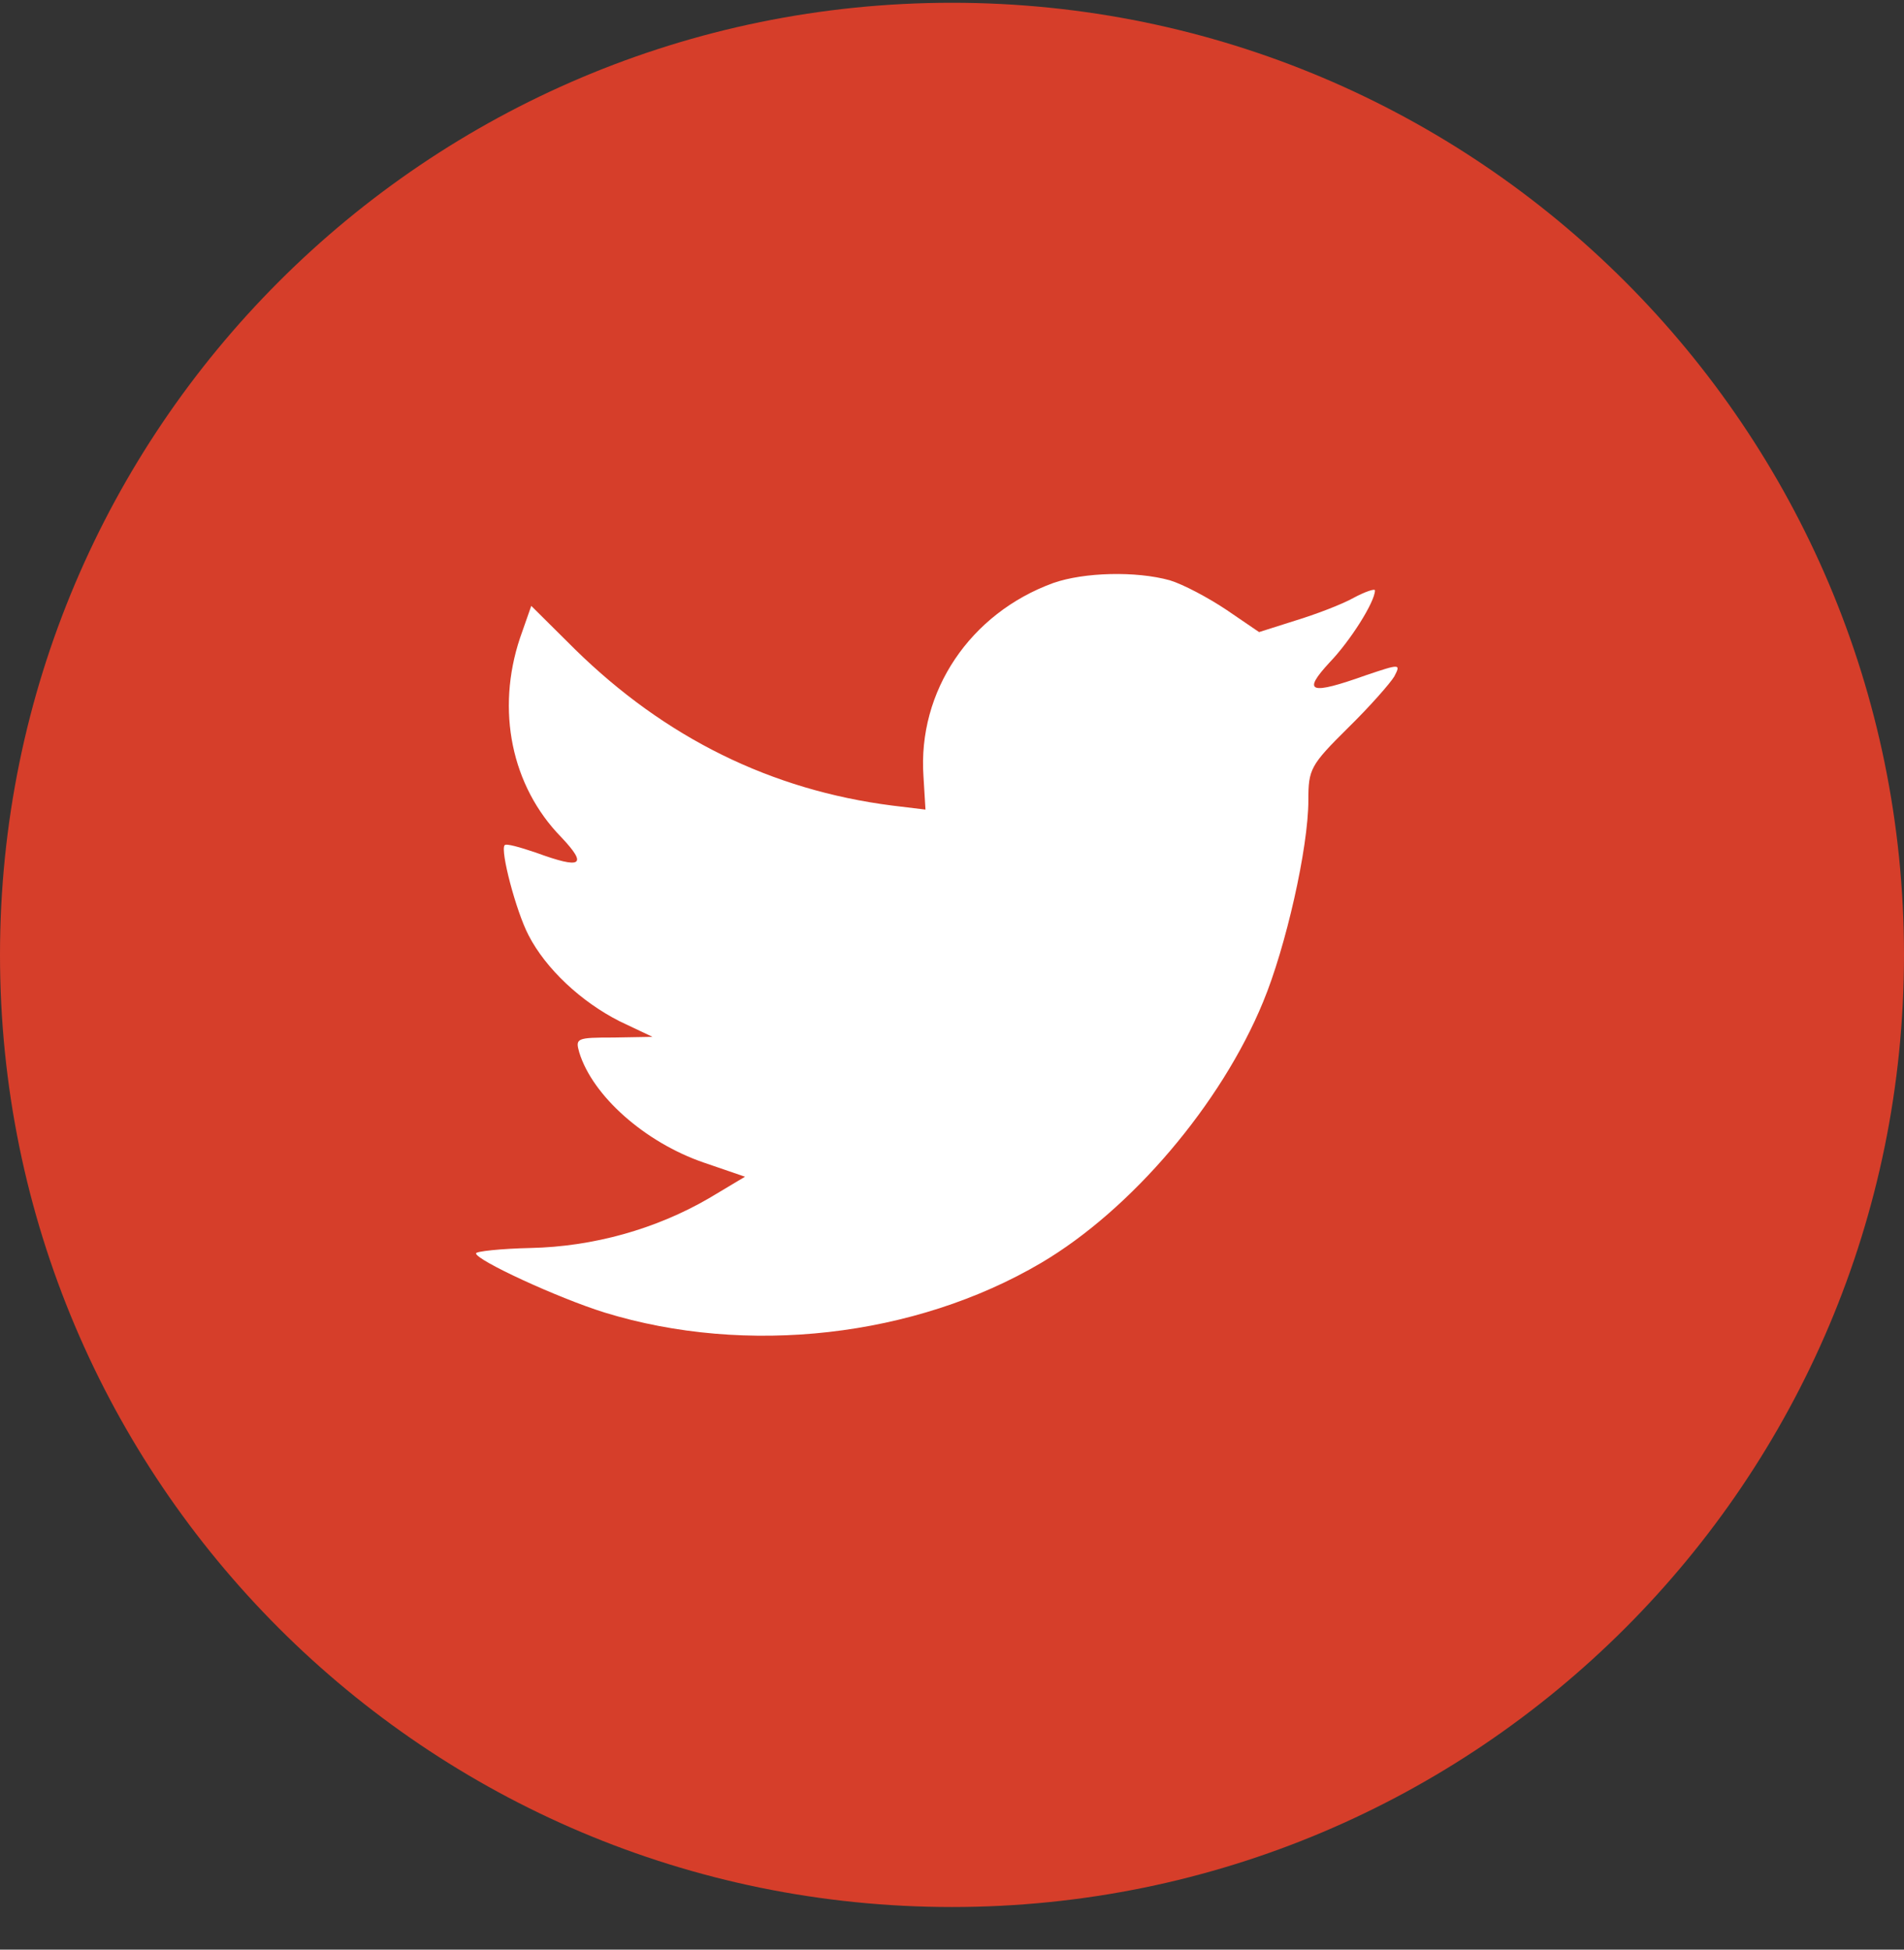
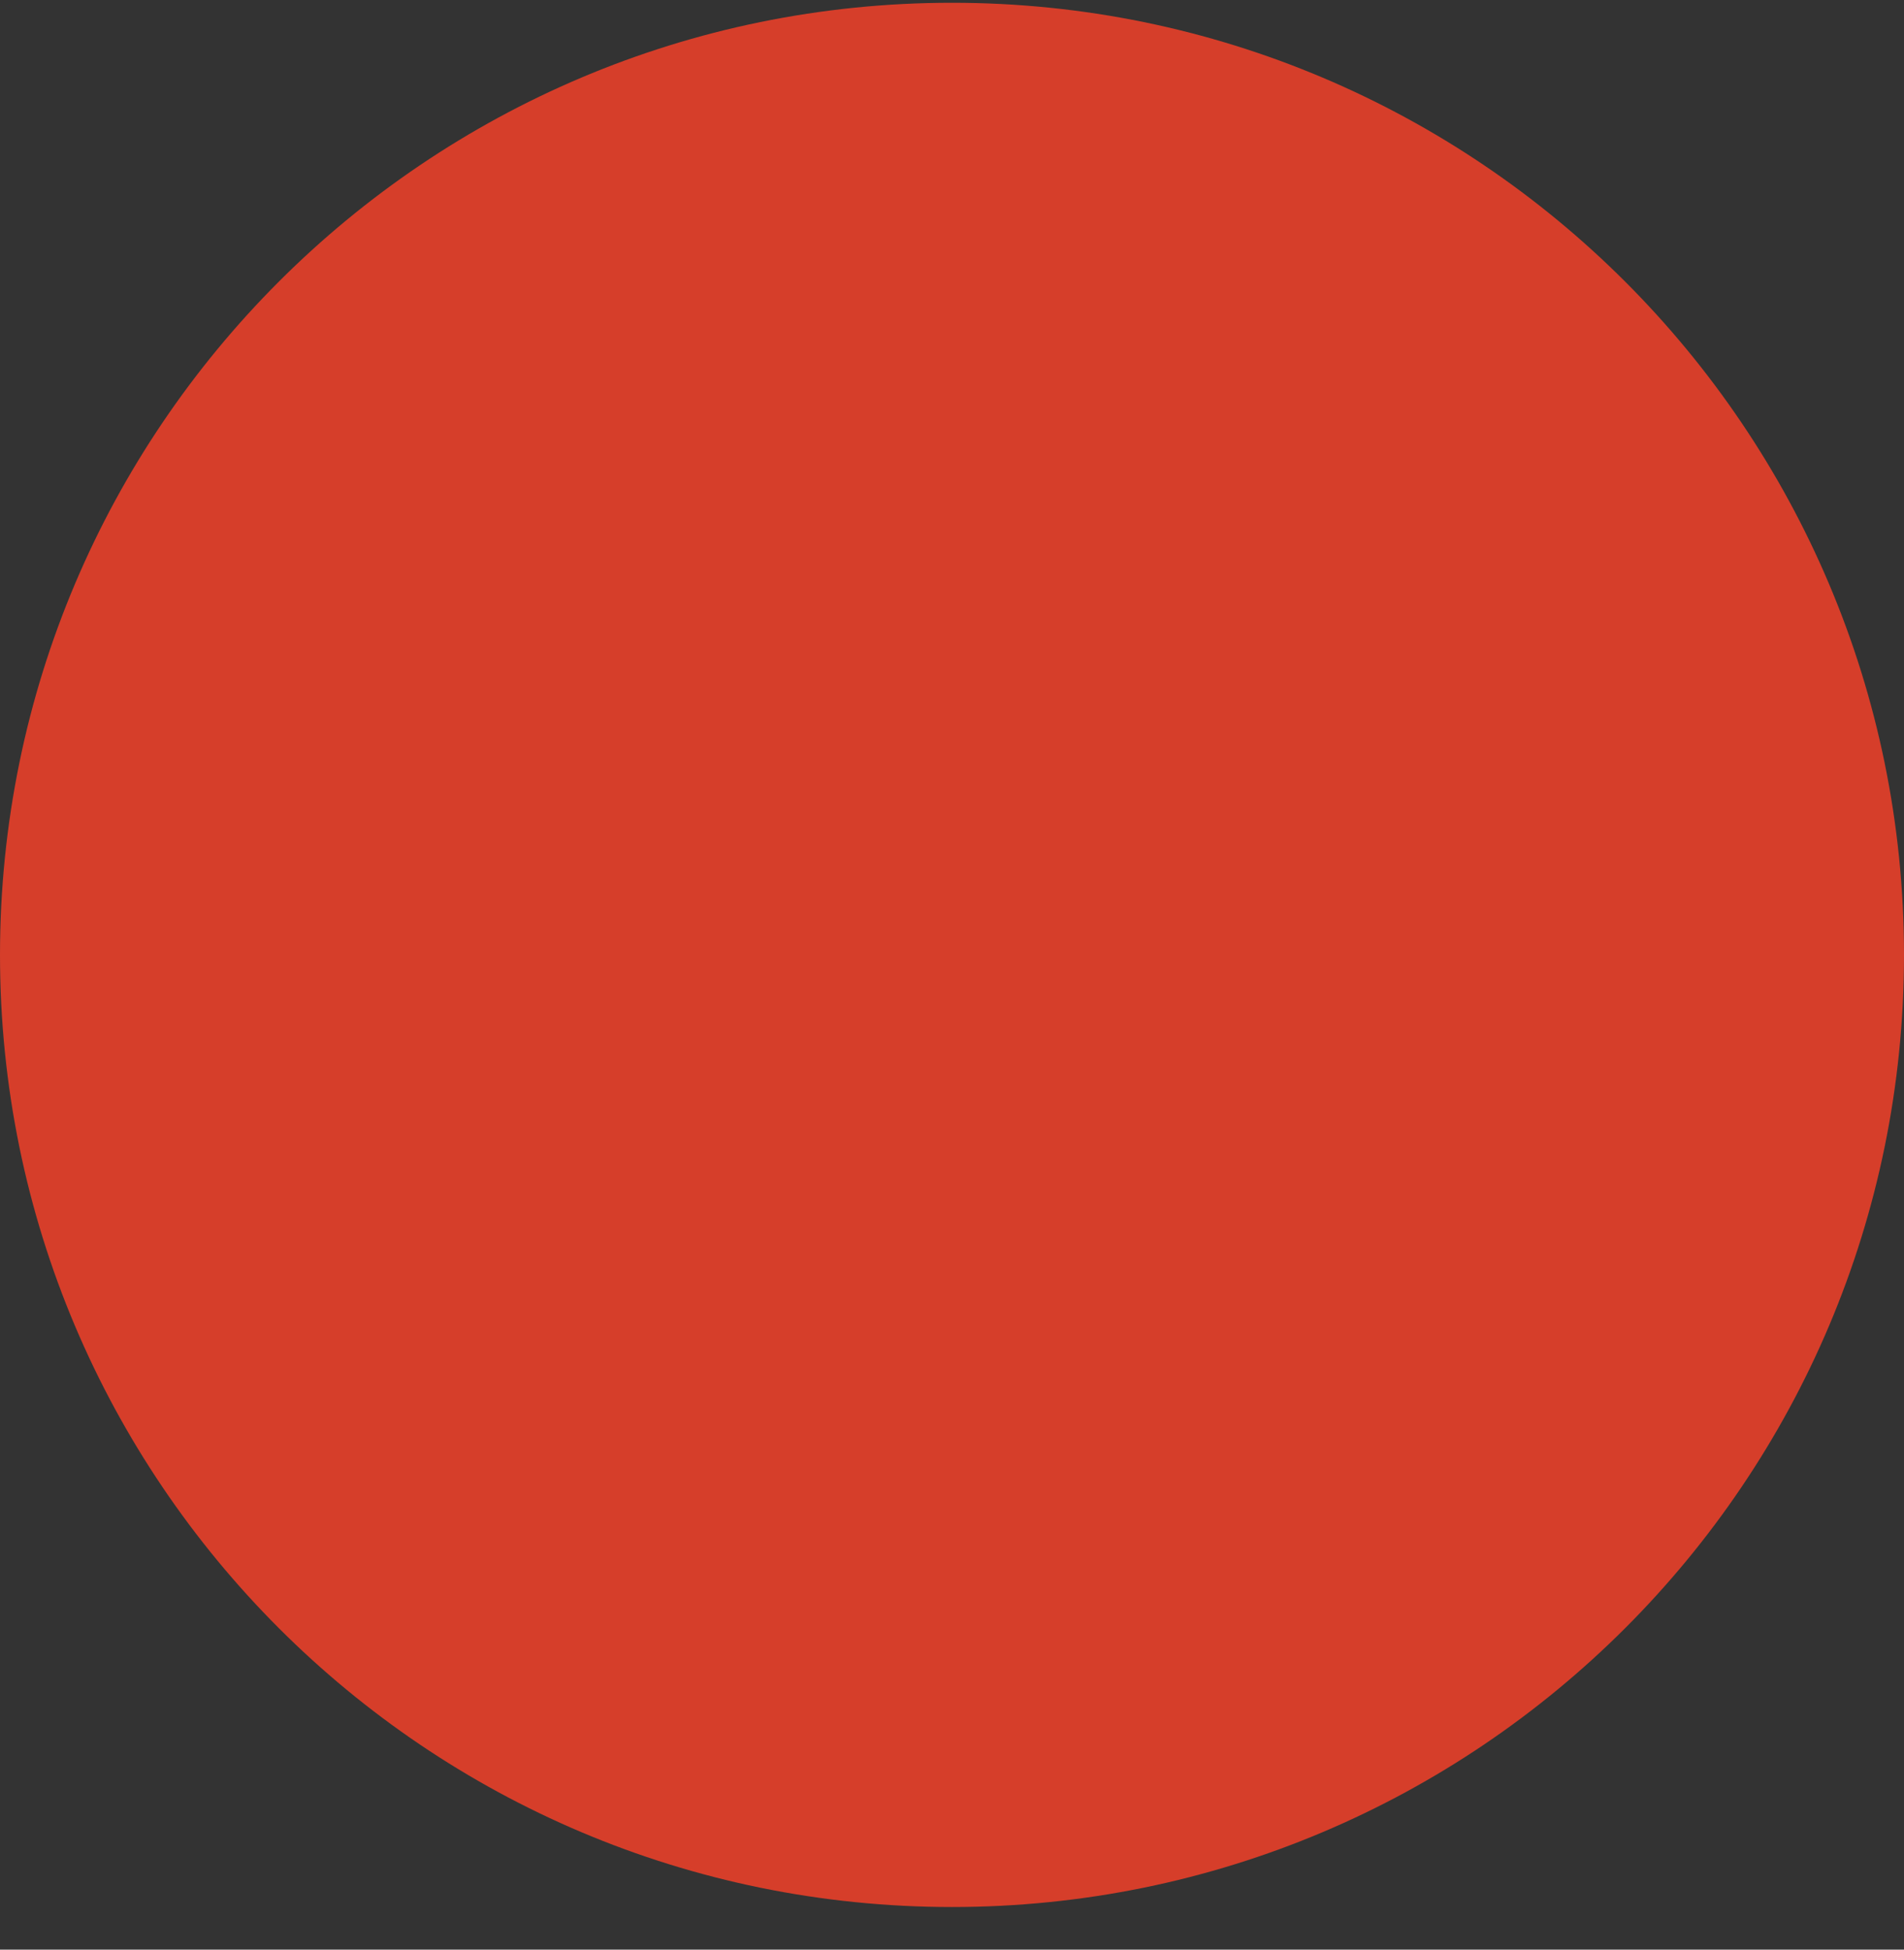
<svg xmlns="http://www.w3.org/2000/svg" width="42" height="43" viewBox="0 0 42 43" fill="none">
  <rect x="0" y="0" width="42" height="43" fill="#333333" stroke="none" />
  <g id="Social Icons">
    <path id="BG" fill-rule="evenodd" clip-rule="evenodd" d="M0 21.061C0 9.463 9.402 0.061 21 0.061C32.598 0.061 42 9.463 42 21.061C42 32.658 32.598 42.06 21 42.06C9.402 42.06 0 32.658 0 21.061Z" fill="#D63E2A" />
-     <path id="Path" fill-rule="evenodd" clip-rule="evenodd" d="M20.371 17.129L20.415 17.856L19.681 17.767C17.007 17.426 14.672 16.269 12.689 14.326L11.719 13.363L11.47 14.074C10.941 15.661 11.278 17.337 12.38 18.464C12.968 19.087 12.836 19.176 11.822 18.805C11.47 18.686 11.161 18.597 11.132 18.642C11.029 18.746 11.381 20.095 11.66 20.629C12.042 21.37 12.821 22.097 13.673 22.527L14.393 22.868L13.541 22.883C12.718 22.883 12.689 22.898 12.777 23.209C13.071 24.173 14.231 25.197 15.524 25.641L16.434 25.953L15.641 26.427C14.466 27.11 13.085 27.495 11.704 27.525C11.043 27.54 10.5 27.599 10.5 27.643C10.5 27.792 12.292 28.622 13.335 28.948C16.464 29.912 20.18 29.497 22.971 27.851C24.954 26.679 26.937 24.351 27.863 22.097C28.362 20.896 28.861 18.701 28.861 17.648C28.861 16.966 28.905 16.877 29.728 16.061C30.213 15.587 30.668 15.068 30.756 14.92C30.903 14.638 30.888 14.638 30.139 14.89C28.891 15.335 28.714 15.275 29.331 14.608C29.787 14.134 30.33 13.274 30.33 13.021C30.33 12.977 30.11 13.051 29.86 13.185C29.596 13.333 29.008 13.555 28.568 13.689L27.774 13.941L27.055 13.451C26.658 13.185 26.1 12.888 25.806 12.799C25.057 12.591 23.911 12.621 23.235 12.858C21.399 13.526 20.239 15.246 20.371 17.129Z" fill="white" />
  </g>
</svg>